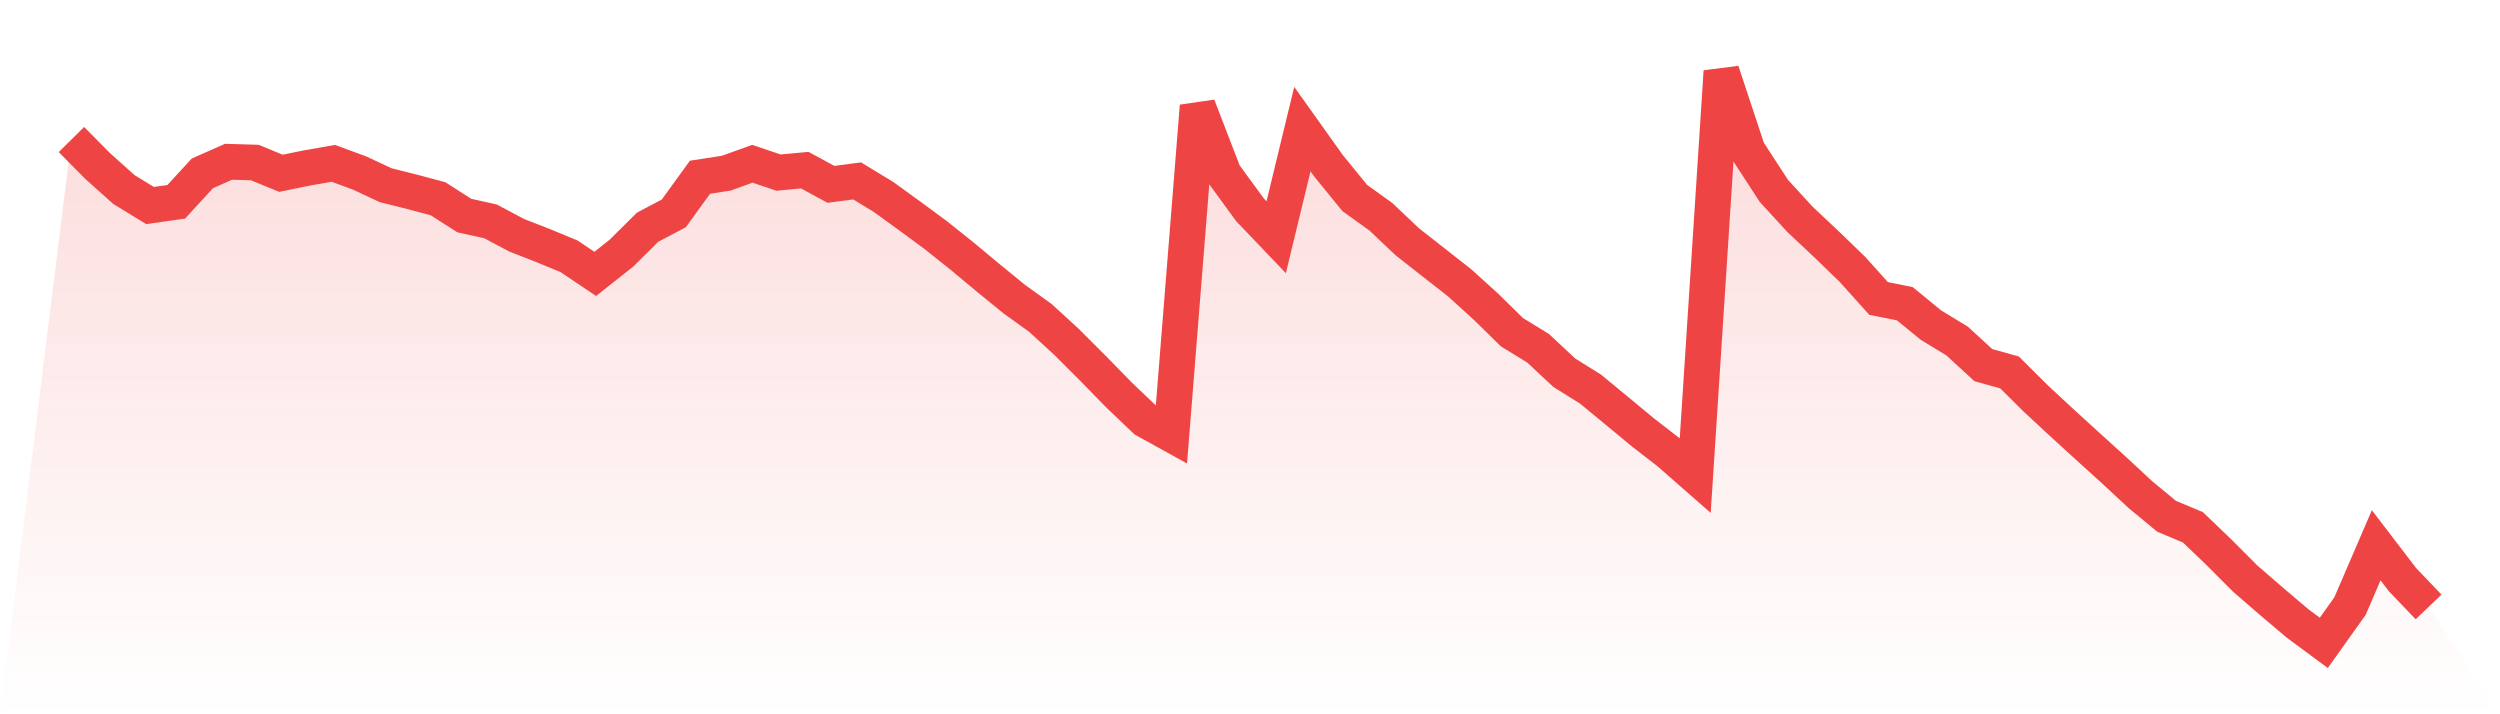
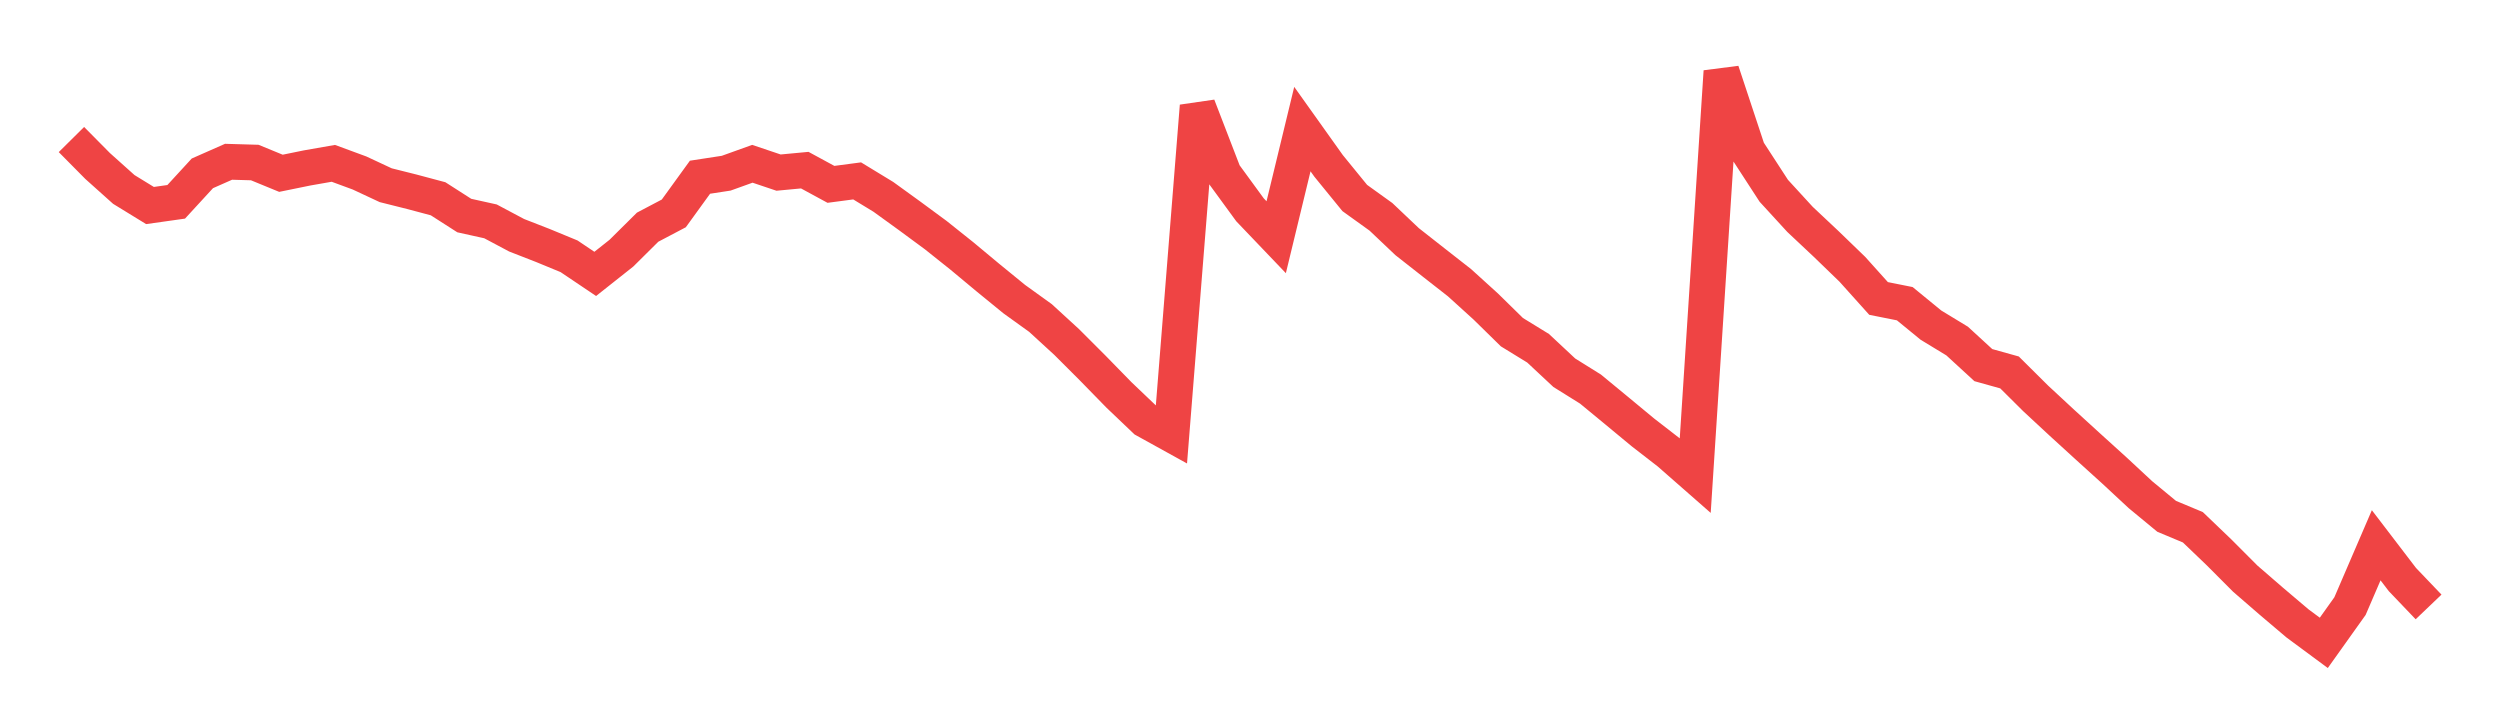
<svg xmlns="http://www.w3.org/2000/svg" viewBox="0 0 140 40">
  <defs>
    <linearGradient id="gradient" x1="0" x2="0" y1="0" y2="1">
      <stop offset="0%" stop-color="#ef4444" stop-opacity="0.2" />
      <stop offset="100%" stop-color="#ef4444" stop-opacity="0" />
    </linearGradient>
  </defs>
-   <path d="M4,7.814 L4,7.814 L5.467,9.296 L6.933,10.609 L8.4,11.509 L9.867,11.302 L11.333,9.707 L12.8,9.059 L14.267,9.102 L15.733,9.704 L17.2,9.404 L18.667,9.147 L20.133,9.687 L21.6,10.372 L23.067,10.74 L24.533,11.131 L26,12.071 L27.467,12.396 L28.933,13.175 L30.4,13.747 L31.867,14.352 L33.333,15.338 L34.8,14.176 L36.267,12.722 L37.733,11.95 L39.2,9.924 L40.667,9.699 L42.133,9.172 L43.6,9.666 L45.067,9.528 L46.533,10.324 L48,10.13 L49.467,11.023 L50.933,12.084 L52.4,13.165 L53.867,14.335 L55.333,15.555 L56.8,16.752 L58.267,17.808 L59.733,19.152 L61.2,20.619 L62.667,22.121 L64.133,23.518 L65.6,24.329 L67.067,5.938 L68.533,9.74 L70,11.749 L71.467,13.284 L72.933,7.229 L74.4,9.288 L75.867,11.088 L77.333,12.142 L78.8,13.533 L80.267,14.685 L81.733,15.832 L83.2,17.163 L84.667,18.602 L86.133,19.502 L87.6,20.873 L89.067,21.788 L90.533,22.996 L92,24.211 L93.467,25.348 L94.933,26.633 L96.4,4 L97.867,8.429 L99.333,10.685 L100.8,12.285 L102.267,13.664 L103.733,15.081 L105.2,16.714 L106.667,17.007 L108.133,18.207 L109.6,19.099 L111.067,20.447 L112.533,20.856 L114,22.313 L115.467,23.674 L116.933,25.012 L118.4,26.341 L119.867,27.704 L121.333,28.914 L122.8,29.527 L124.267,30.933 L125.733,32.403 L127.2,33.673 L128.667,34.916 L130.133,36 L131.6,33.941 L133.067,30.535 L134.533,32.453 L136,33.989 L140,40 L0,40 z" fill="url(#gradient)" />
  <path d="M4,7.814 L4,7.814 L5.467,9.296 L6.933,10.609 L8.4,11.509 L9.867,11.302 L11.333,9.707 L12.8,9.059 L14.267,9.102 L15.733,9.704 L17.2,9.404 L18.667,9.147 L20.133,9.687 L21.6,10.372 L23.067,10.74 L24.533,11.131 L26,12.071 L27.467,12.396 L28.933,13.175 L30.4,13.747 L31.867,14.352 L33.333,15.338 L34.8,14.176 L36.267,12.722 L37.733,11.95 L39.2,9.924 L40.667,9.699 L42.133,9.172 L43.6,9.666 L45.067,9.528 L46.533,10.324 L48,10.13 L49.467,11.023 L50.933,12.084 L52.4,13.165 L53.867,14.335 L55.333,15.555 L56.8,16.752 L58.267,17.808 L59.733,19.152 L61.2,20.619 L62.667,22.121 L64.133,23.518 L65.6,24.329 L67.067,5.938 L68.533,9.74 L70,11.749 L71.467,13.284 L72.933,7.229 L74.4,9.288 L75.867,11.088 L77.333,12.142 L78.8,13.533 L80.267,14.685 L81.733,15.832 L83.2,17.163 L84.667,18.602 L86.133,19.502 L87.6,20.873 L89.067,21.788 L90.533,22.996 L92,24.211 L93.467,25.348 L94.933,26.633 L96.4,4 L97.867,8.429 L99.333,10.685 L100.8,12.285 L102.267,13.664 L103.733,15.081 L105.2,16.714 L106.667,17.007 L108.133,18.207 L109.6,19.099 L111.067,20.447 L112.533,20.856 L114,22.313 L115.467,23.674 L116.933,25.012 L118.4,26.341 L119.867,27.704 L121.333,28.914 L122.8,29.527 L124.267,30.933 L125.733,32.403 L127.2,33.673 L128.667,34.916 L130.133,36 L131.6,33.941 L133.067,30.535 L134.533,32.453 L136,33.989" fill="none" stroke="#ef4444" stroke-width="2" />
</svg>